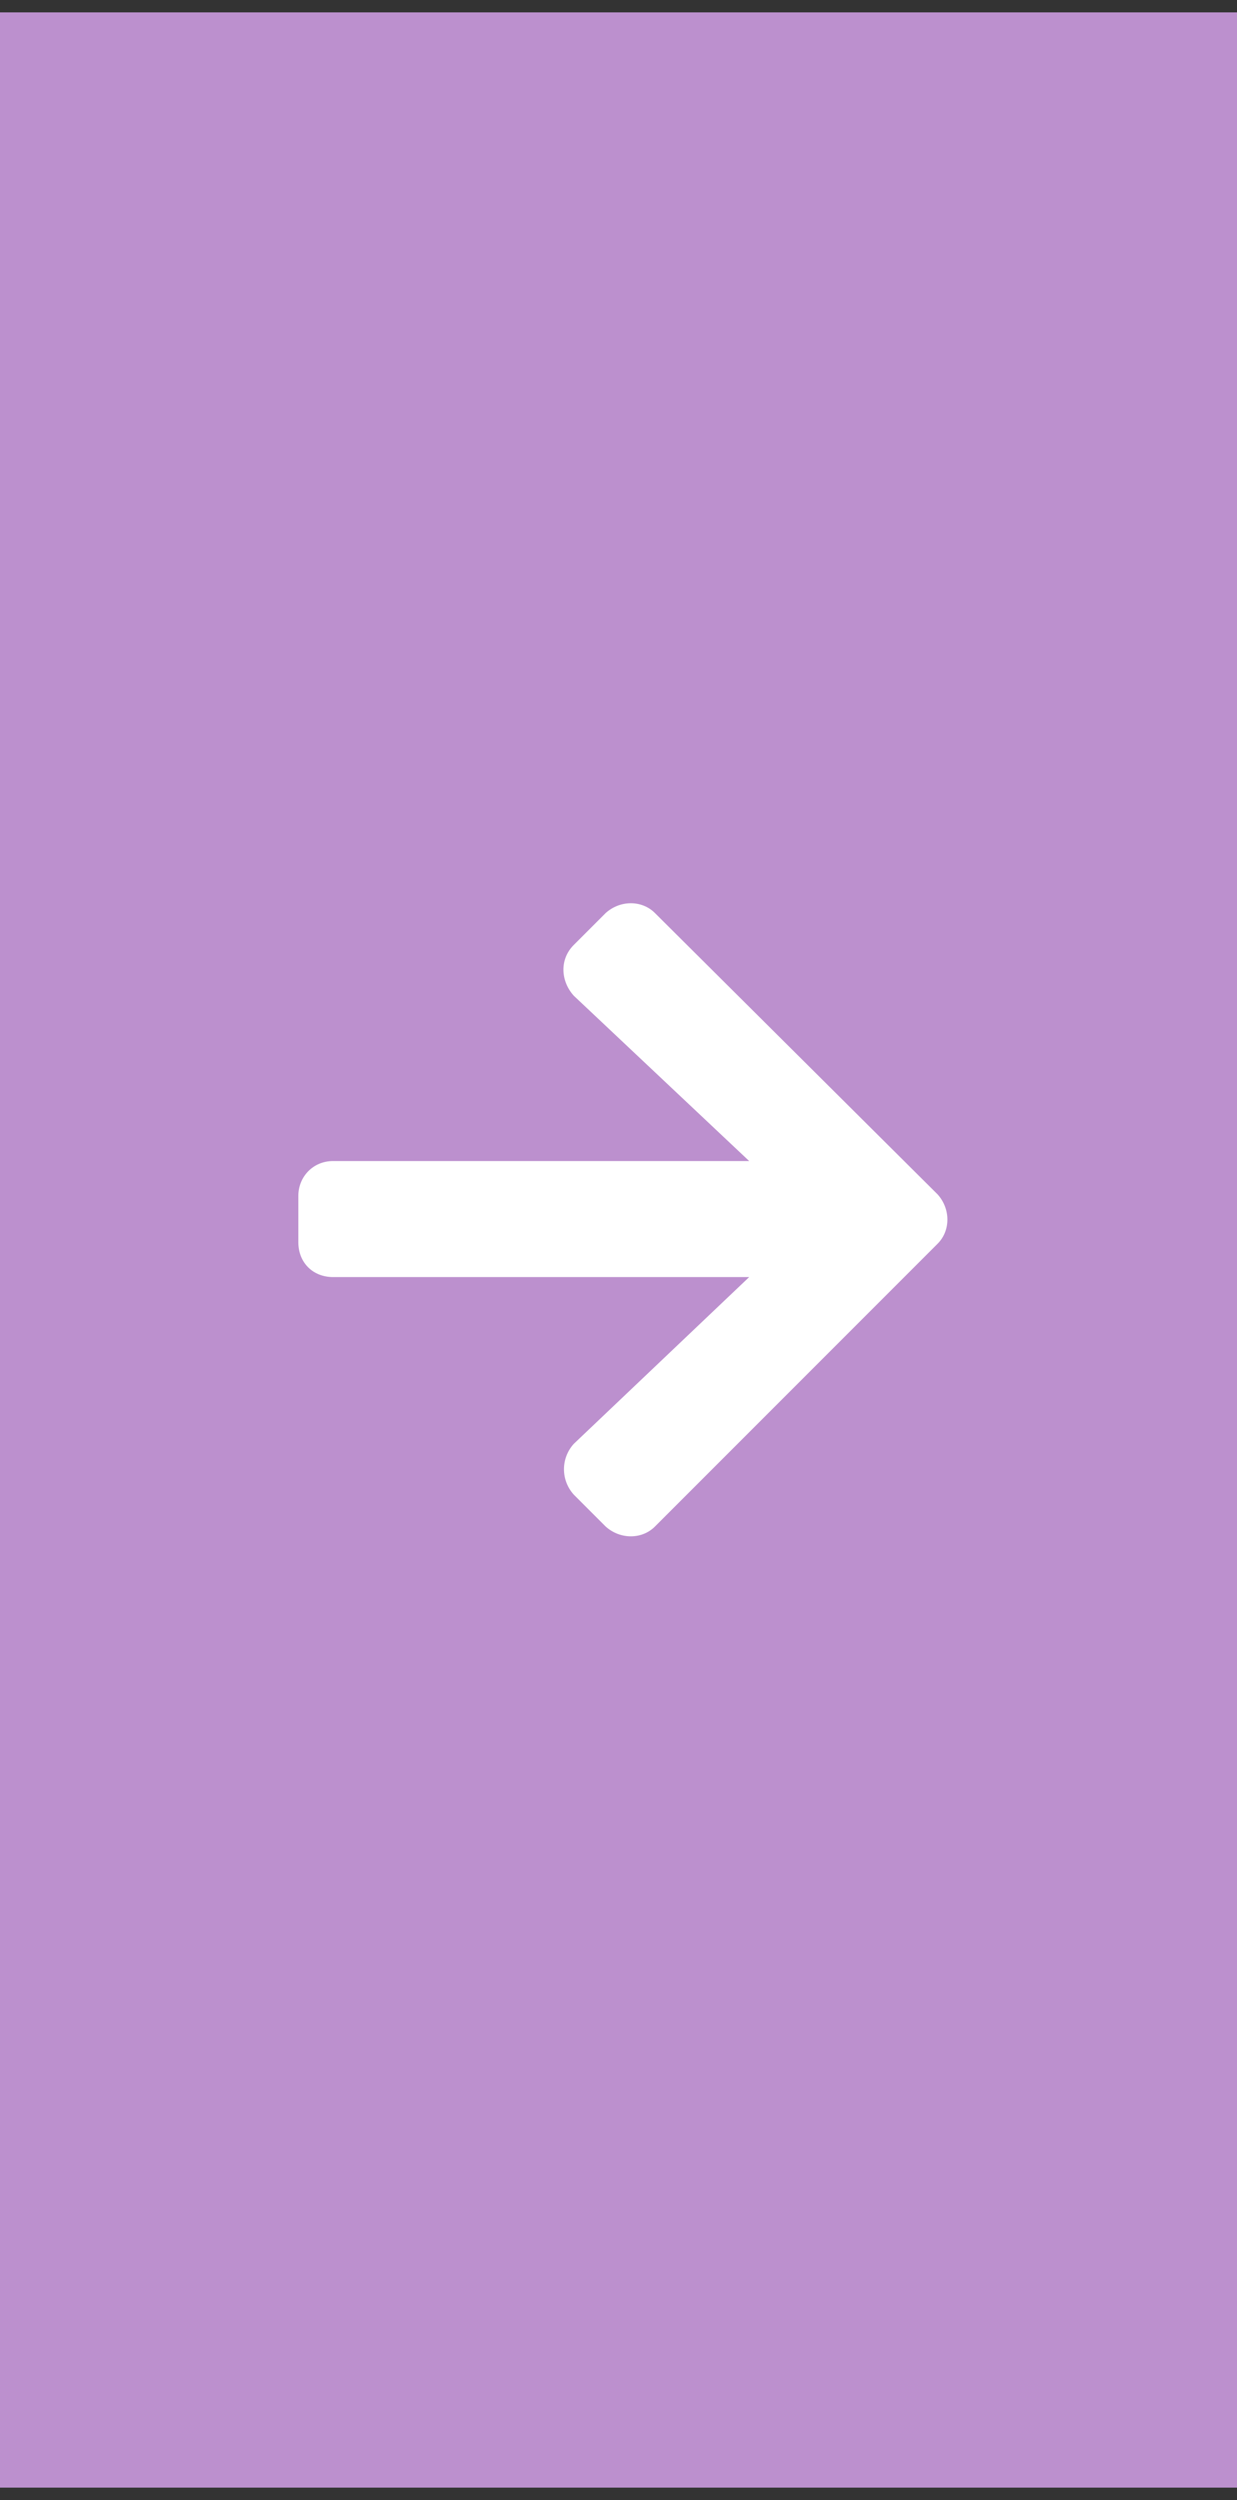
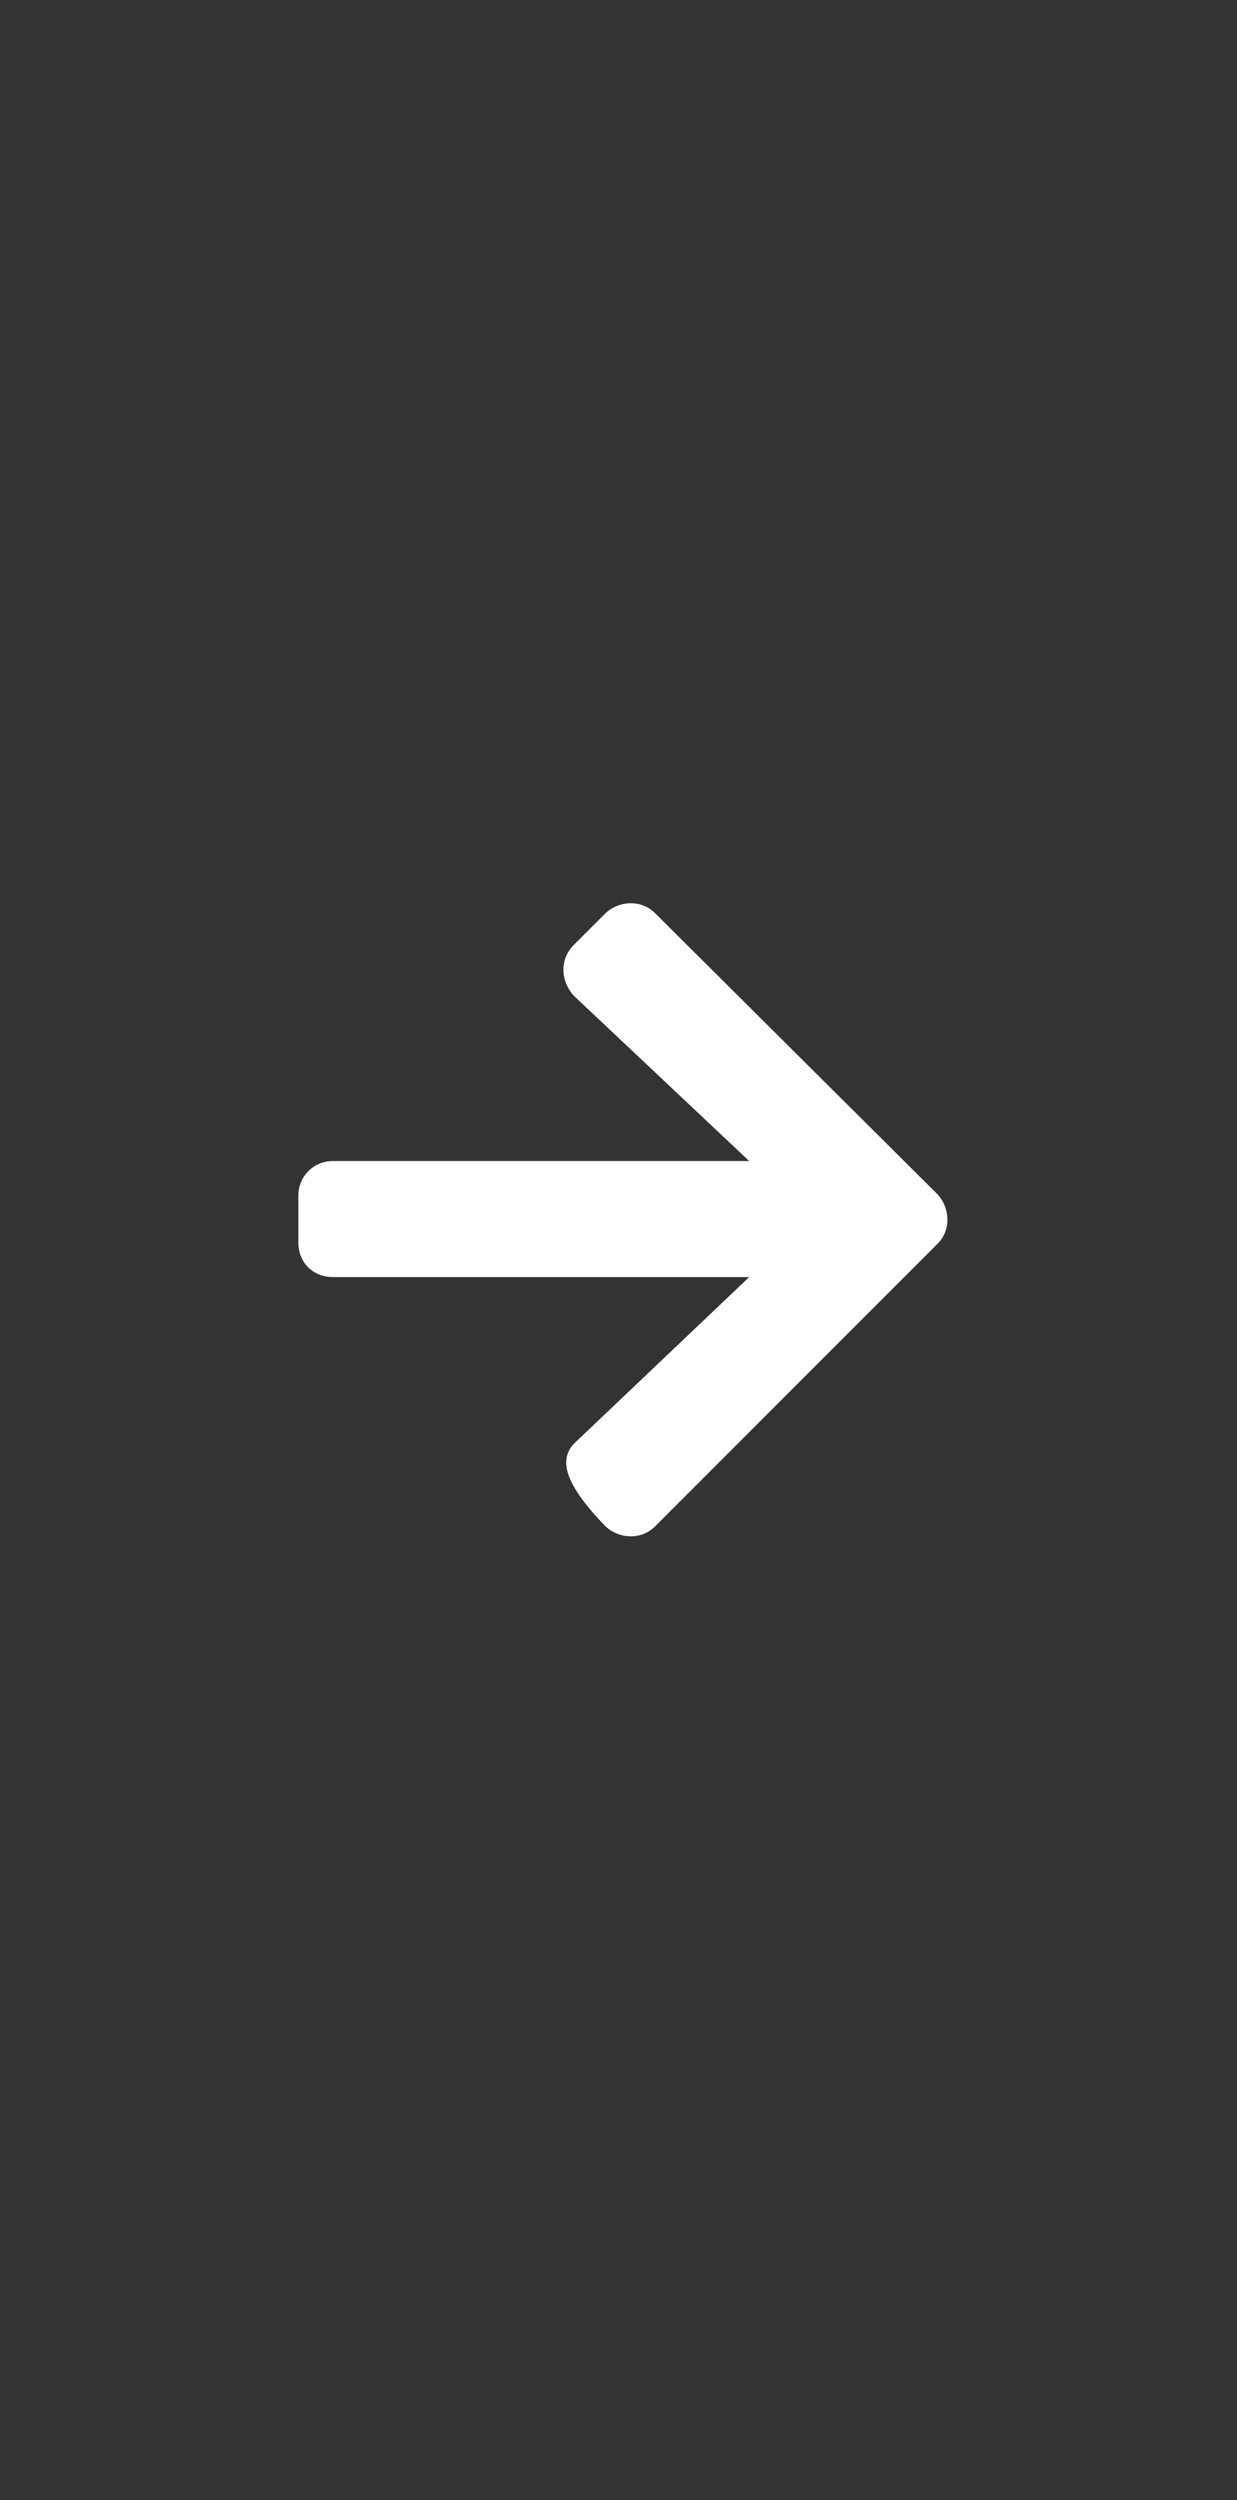
<svg xmlns="http://www.w3.org/2000/svg" width="50" height="101" viewBox="0 0 50 101" fill="none">
  <rect x="0" y="0" width="50" height="101" fill="#333333" stroke="none" />
-   <rect width="50" height="100" transform="translate(0 0.5)" fill="#BC90CE" />
-   <path d="M23.192 38.176L24.481 36.887C25.067 36.359 25.946 36.359 26.473 36.887L37.899 48.254C38.426 48.84 38.426 49.719 37.899 50.246L26.473 61.672C25.946 62.199 25.067 62.199 24.481 61.672L23.192 60.383C22.664 59.797 22.664 58.918 23.192 58.332L30.282 51.594H13.465C12.645 51.594 12.059 51.008 12.059 50.188V48.312C12.059 47.551 12.645 46.906 13.465 46.906H30.282L23.192 40.227C22.664 39.641 22.606 38.762 23.192 38.176Z" fill="white" />
+   <path d="M23.192 38.176L24.481 36.887C25.067 36.359 25.946 36.359 26.473 36.887L37.899 48.254C38.426 48.84 38.426 49.719 37.899 50.246L26.473 61.672C25.946 62.199 25.067 62.199 24.481 61.672C22.664 59.797 22.664 58.918 23.192 58.332L30.282 51.594H13.465C12.645 51.594 12.059 51.008 12.059 50.188V48.312C12.059 47.551 12.645 46.906 13.465 46.906H30.282L23.192 40.227C22.664 39.641 22.606 38.762 23.192 38.176Z" fill="white" />
</svg>